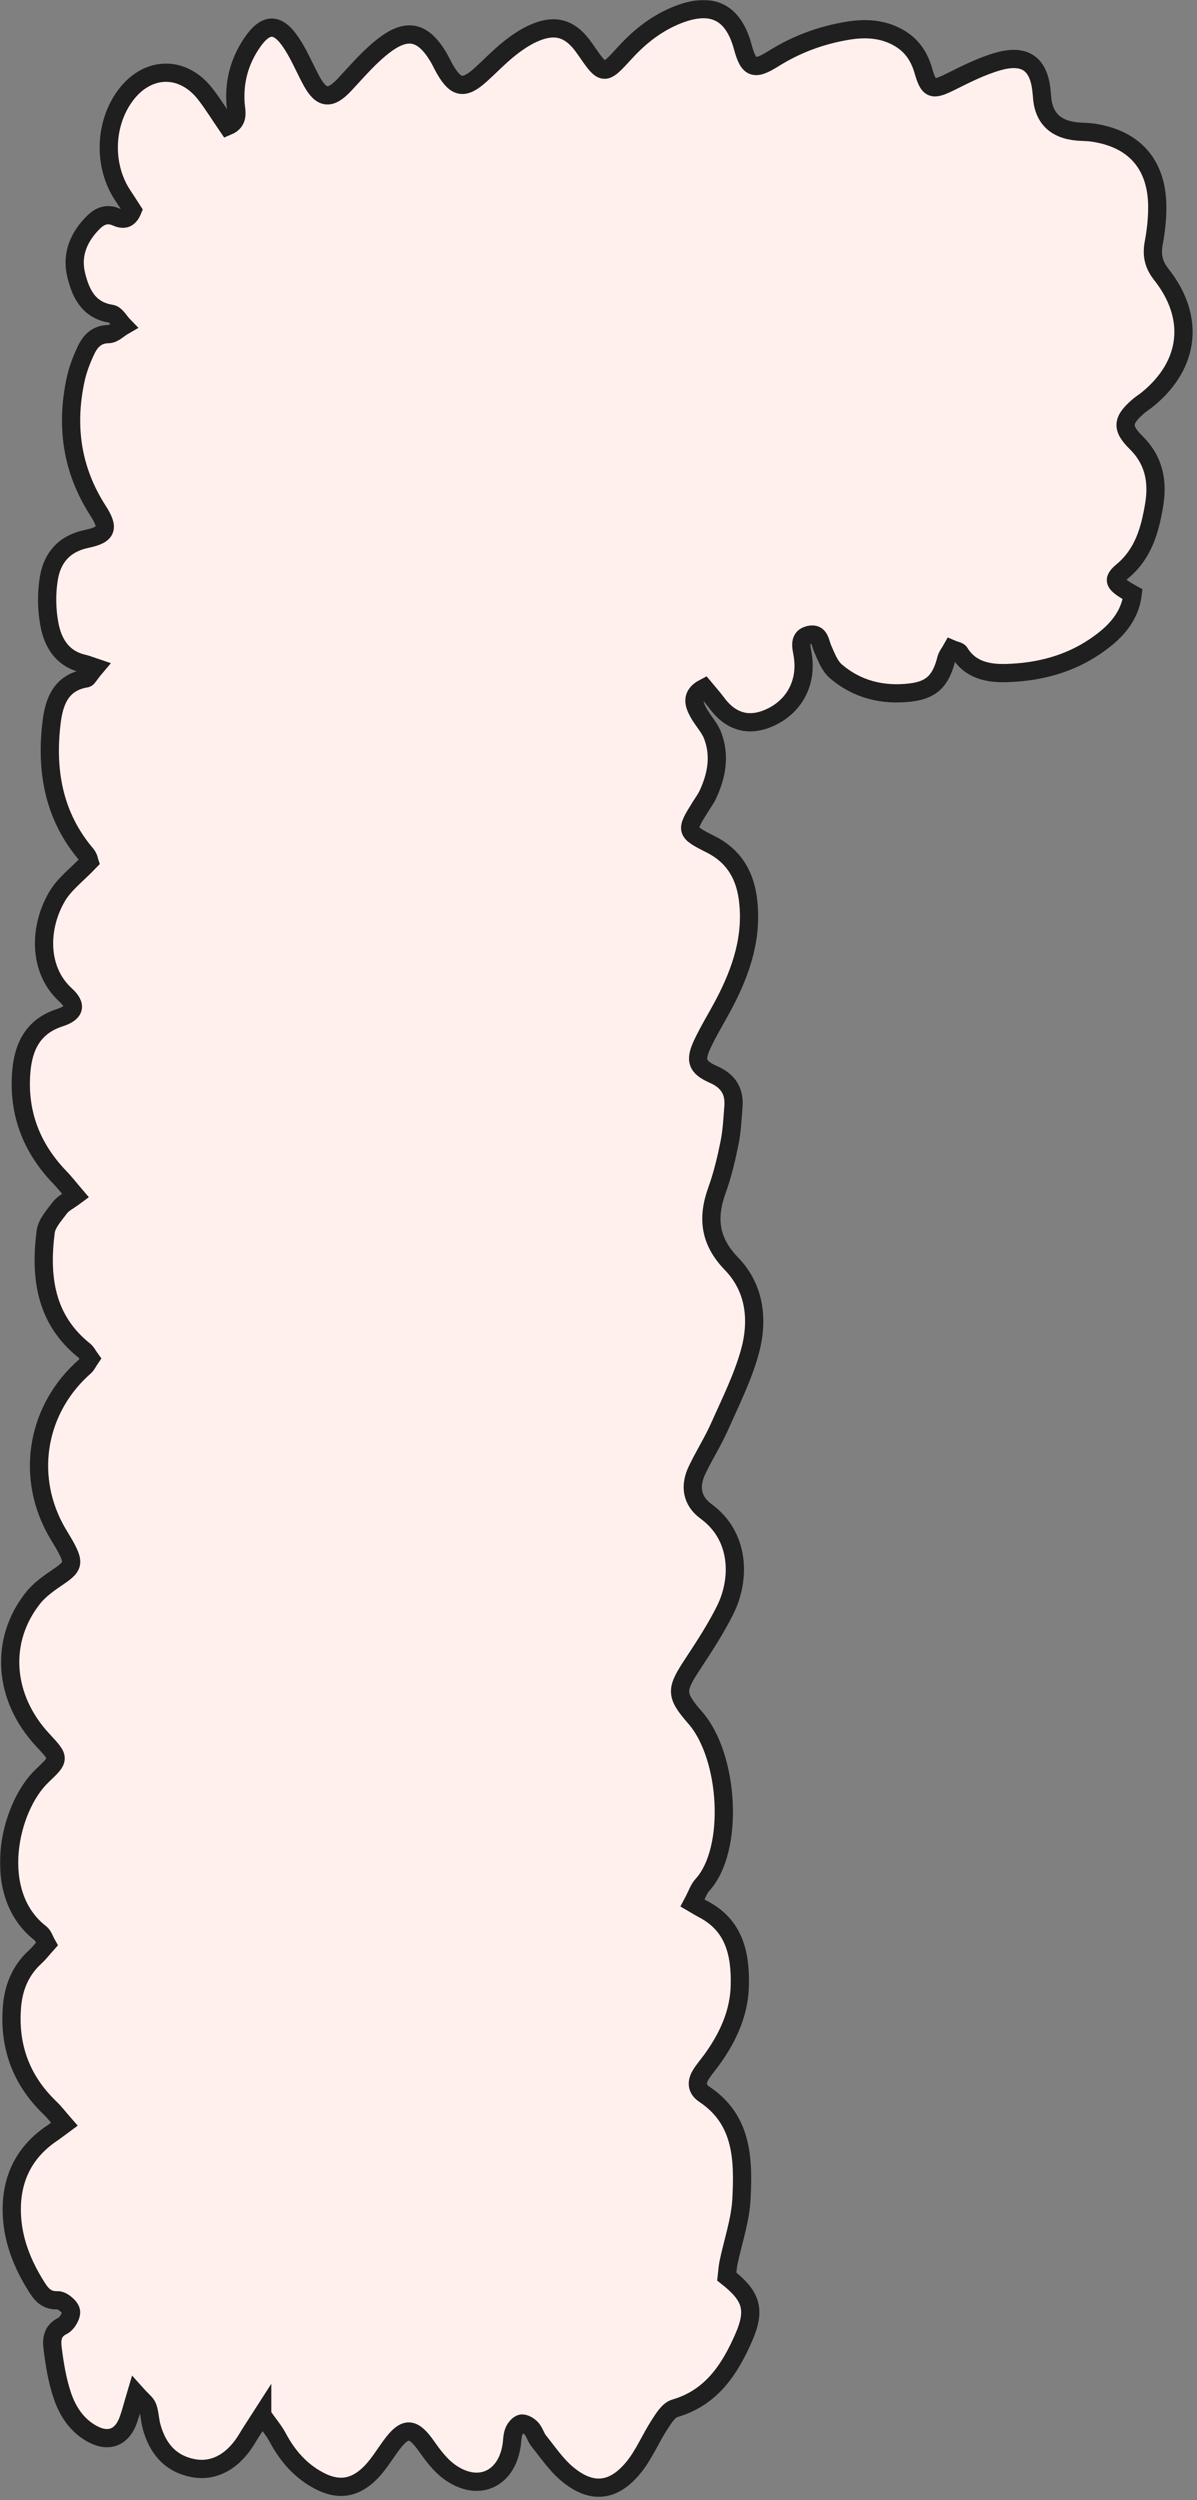
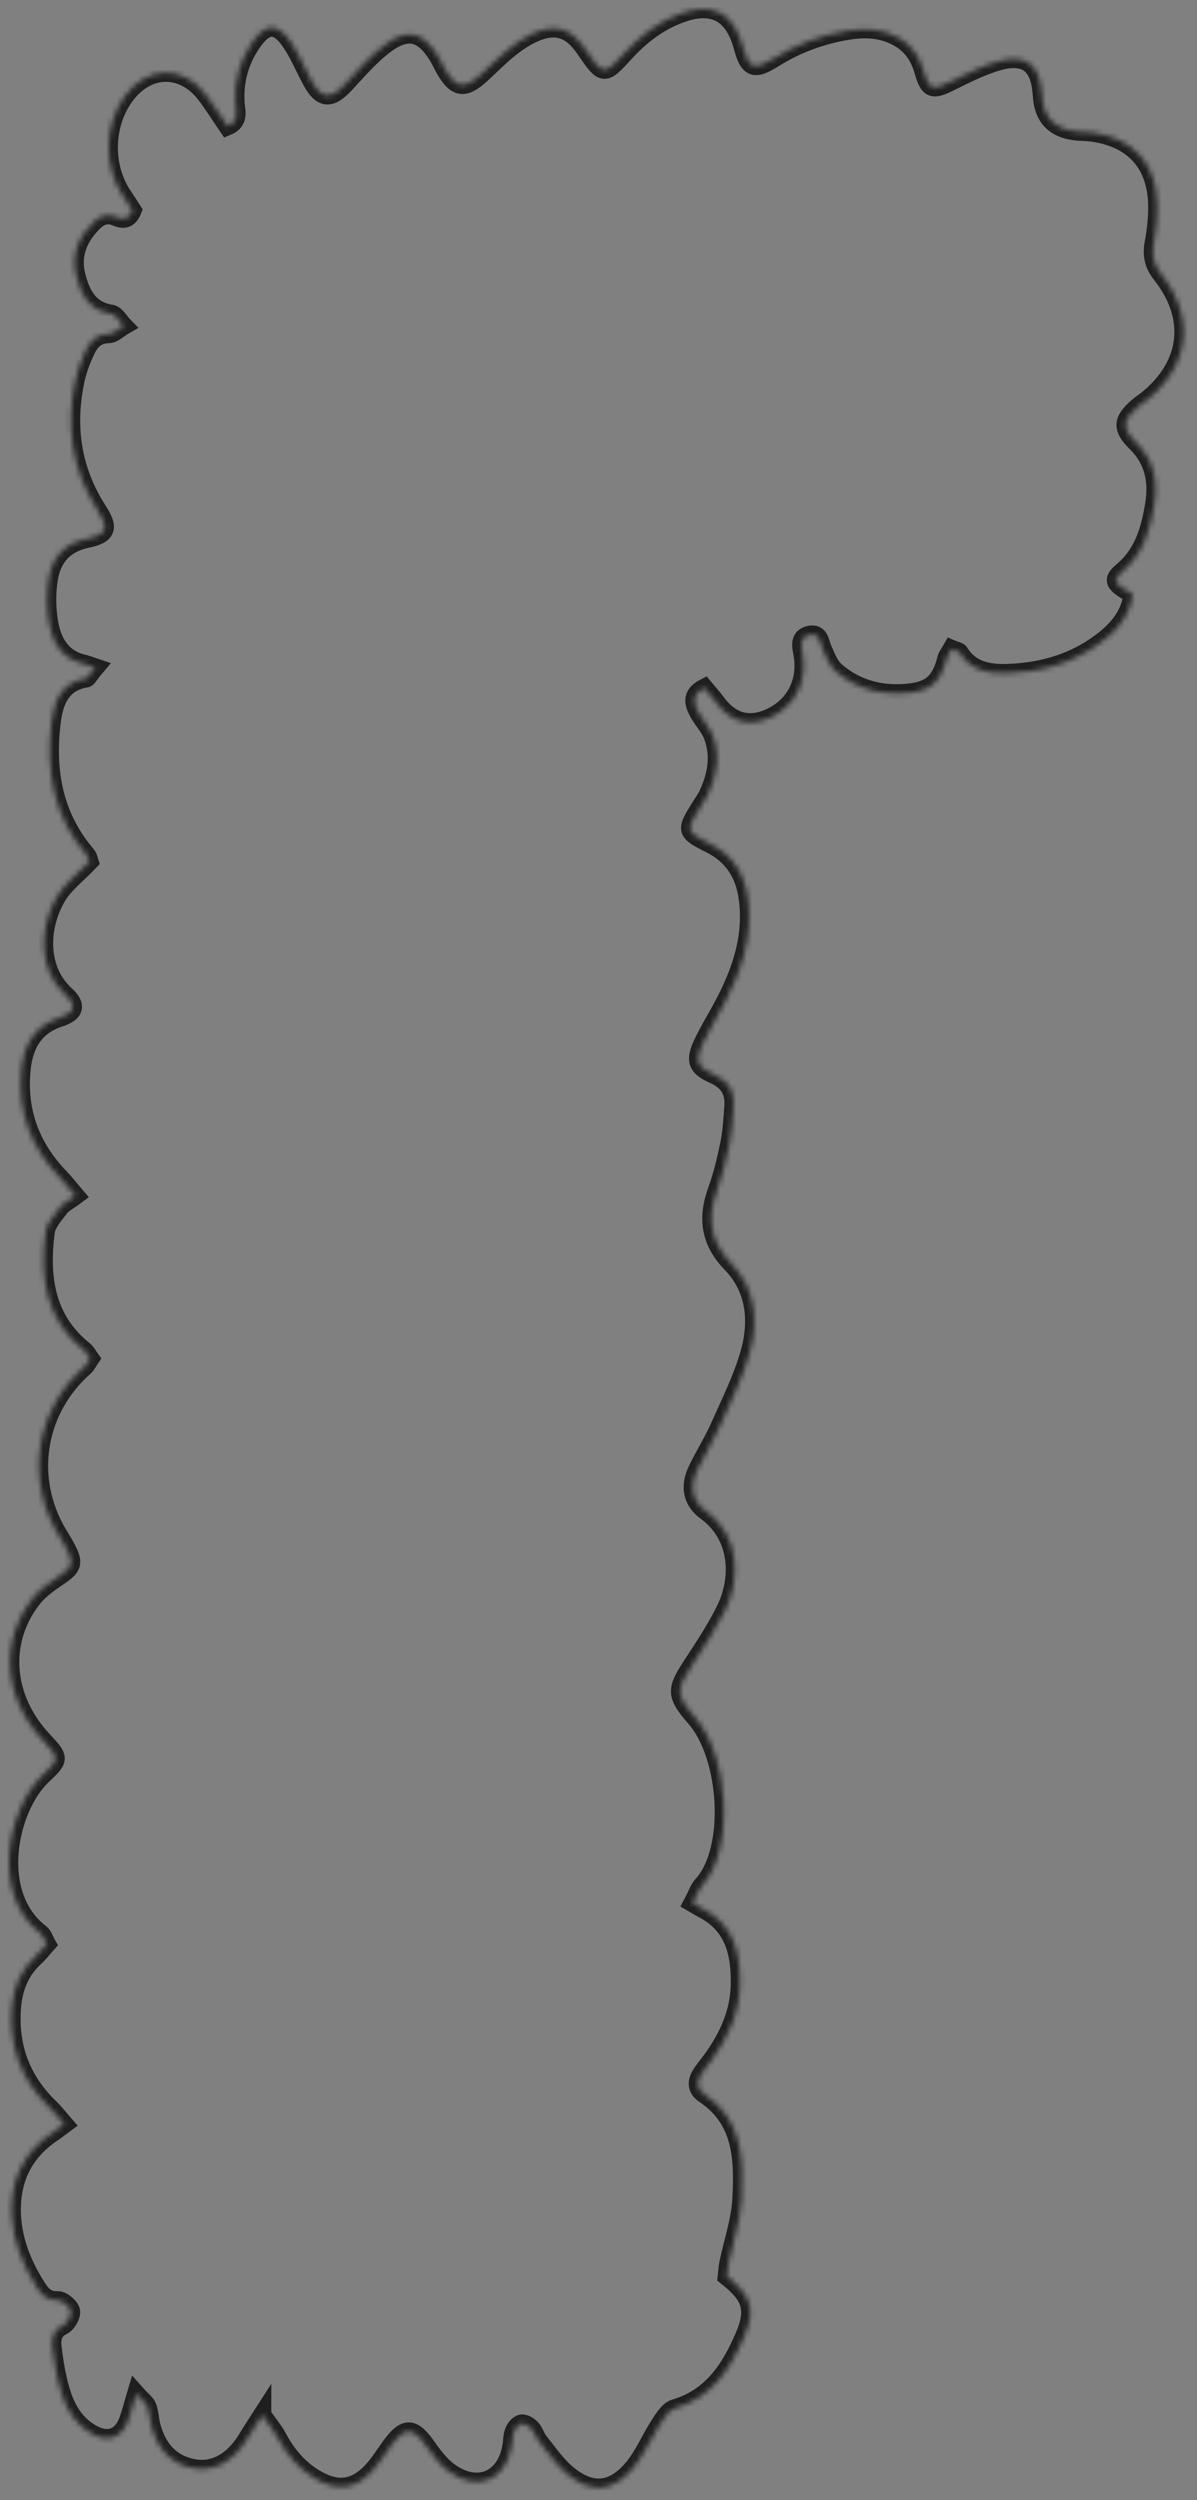
<svg xmlns="http://www.w3.org/2000/svg" width="228" height="476" viewBox="0 0 228 476" fill="none">
  <rect x="0" y="0" width="228" height="476" fill="#808080" stroke="none" />
  <mask id="path-1-outside-1_773_183" maskUnits="userSpaceOnUse" x="-0.264" y="-0.264" width="228" height="476" fill="black">
-     <rect fill="white" x="-0.264" y="-0.264" width="228" height="476" />
    <path d="M49.942 459.782C48.673 461.766 47.839 462.967 47.098 464.228C44.561 468.504 40.9 470.659 36.873 469.918C32.419 469.1 29.967 466.102 28.843 461.886C28.529 460.693 28.52 459.407 28.103 458.266C27.839 457.559 27.073 457.03 25.932 455.753C25.285 457.925 24.936 459.347 24.442 460.719C23.224 464.126 20.636 465.097 17.485 463.334C14.625 461.741 12.896 459.092 11.9 456.162C10.912 453.265 10.41 450.173 10.027 447.124C9.831 445.548 9.874 443.802 11.917 442.822C12.76 442.414 13.688 440.838 13.518 440.011C13.339 439.151 11.866 437.925 10.998 437.95C8.665 438.035 7.745 436.647 6.749 435.028C4.263 431.016 2.551 426.698 2.279 421.996C1.896 415.352 4.297 409.9 9.967 406.101C10.58 405.693 11.159 405.224 12.249 404.423C11.21 403.239 10.427 402.192 9.499 401.306C4.007 396.025 1.657 389.559 2.287 382.021C2.585 378.375 3.914 375.13 6.698 372.583C7.473 371.876 8.12 371.024 8.92 370.13C8.469 369.338 8.247 368.494 7.703 368.077C-1.995 360.615 1.615 344.176 8.035 338.085C11.457 334.84 11.423 334.806 8.103 331.237C0.644 323.204 -0.156 312.344 6.306 304.218C7.609 302.582 9.465 301.322 11.227 300.121C13.833 298.332 14.139 297.65 12.709 294.882C12.002 293.511 11.117 292.233 10.393 290.862C4.884 280.427 7.217 268.042 16.115 260.214C16.549 259.839 16.787 259.243 17.187 258.664C16.762 258.076 16.498 257.488 16.047 257.13C8.639 251.21 7.6 243.152 8.699 234.532C8.912 232.897 10.342 231.355 11.415 229.924C12.019 229.123 13.058 228.646 14.395 227.65C13.279 226.346 12.394 225.196 11.398 224.166C5.94 218.501 3.386 211.772 4.067 203.927C4.484 199.157 6.366 195.375 11.415 193.748C14.267 192.828 14.667 191.414 12.513 189.455C7.124 184.54 7.49 176.363 10.904 170.63C12.317 168.262 14.718 166.482 17.026 164.063C17.017 164.037 16.907 163.237 16.455 162.709C10.197 155.358 8.707 146.72 9.831 137.495C10.308 133.569 11.645 129.923 16.413 129.156C16.728 129.105 16.957 128.492 18.141 127.095C17.4 126.848 16.677 126.541 15.919 126.362C11.849 125.442 10.035 122.367 9.388 118.747C8.877 115.928 8.835 112.887 9.312 110.067C9.967 106.149 12.275 103.483 16.523 102.597C20.414 101.779 20.832 100.578 18.635 97.171C13.671 89.445 12.505 81.115 14.403 72.273C14.82 70.331 15.553 68.423 16.413 66.626C17.23 64.931 18.422 63.636 20.678 63.61C21.649 63.593 22.602 62.588 23.565 62.035C22.781 61.234 22.083 59.88 21.198 59.743C16.864 59.079 15.374 55.859 14.514 52.358C13.56 48.457 15.016 45.05 17.86 42.264C19.052 41.097 20.457 40.586 22.092 41.302C23.394 41.872 24.493 41.889 25.242 40.058C24.689 39.198 24.041 38.184 23.369 37.179C19.699 31.634 19.852 23.823 23.735 18.388C27.941 12.502 34.812 12.298 39.171 17.988C40.636 19.896 41.904 21.957 43.335 24.044C45.659 23.073 44.953 21.131 44.859 19.632C44.595 15.441 45.634 11.659 47.958 8.218C50.555 4.376 52.828 4.24 55.4 8.048C56.949 10.33 58.005 12.945 59.333 15.39C61.232 18.891 62.926 19.002 65.642 16.106C68.162 13.414 70.589 10.518 73.535 8.371C77.792 5.279 80.679 6.199 83.454 10.773C83.931 11.566 84.306 12.426 84.774 13.226C86.877 16.847 88.444 17.068 91.636 14.164C93.356 12.605 94.966 10.918 96.762 9.462C98.192 8.303 99.734 7.213 101.394 6.438C105.728 4.427 108.682 5.339 111.381 9.257C115 14.504 114.974 14.479 119.138 9.939C121.99 6.829 125.268 4.291 129.261 2.749C135.681 0.279 139.7 2.315 141.496 8.985C142.586 13.014 143.633 13.482 147.26 11.208C151.654 8.448 156.388 6.685 161.479 5.85C164.902 5.288 168.265 5.458 171.364 7.306C173.748 8.729 175.119 10.824 175.885 13.491C176.933 17.153 177.639 17.273 181.096 15.552C183.983 14.112 186.92 12.63 189.994 11.736C195.332 10.177 197.989 12.221 198.414 17.681C198.423 17.835 198.457 17.988 198.465 18.141C198.664 22.361 200.926 24.66 205.251 25.041C206.171 25.118 207.107 25.101 208.027 25.228C216.022 26.344 220.398 31.268 220.432 39.368C220.441 41.668 220.185 43.993 219.76 46.259C219.334 48.551 219.708 50.365 221.207 52.256C227.661 60.425 226.631 69.411 218.661 75.97C218.065 76.464 217.393 76.864 216.814 77.367C213.791 79.973 213.57 81.473 216.362 84.224C219.811 87.614 220.585 91.626 219.836 96.141C219.036 100.928 217.776 105.451 213.766 108.781C211.756 110.459 212.148 111.158 215.741 113.134C215.17 117.64 212.224 120.579 208.751 122.964C203.651 126.482 197.784 127.981 191.679 128.143C188.282 128.236 184.851 127.623 182.782 124.241C182.595 123.935 181.99 123.884 181.275 123.577C180.909 124.233 180.415 124.812 180.245 125.468C179.215 129.54 177.495 131.354 173.484 131.839C168.206 132.478 163.276 131.303 159.197 127.793C158.022 126.78 157.384 125.051 156.72 123.551C156.175 122.308 156.158 120.468 154.242 120.86C152.071 121.294 152.633 123.151 152.888 124.65C153.74 129.718 151.509 134.233 147.013 136.448C142.875 138.492 139.282 137.58 136.515 133.824C135.809 132.87 135.008 131.993 134.148 130.954C131.534 132.308 132.139 134.046 133.059 135.715C133.876 137.197 135.136 138.475 135.732 140.017C137.196 143.833 136.532 147.615 134.847 151.235C134.455 152.07 133.901 152.828 133.408 153.611C130.555 158.177 130.538 158.322 135.374 160.749C139.64 162.887 141.803 166.414 142.433 170.971C143.429 178.186 141.258 184.728 137.971 190.997C136.609 193.603 135.042 196.099 133.791 198.757C132.326 201.883 132.726 203.169 135.911 204.574C138.755 205.827 139.938 207.794 139.7 210.75C139.512 213.05 139.41 215.384 138.95 217.633C138.337 220.656 137.622 223.689 136.575 226.585C134.659 231.875 135.162 236.295 139.308 240.58C143.889 245.307 144.485 251.5 142.782 257.548C141.411 262.403 139.104 267.011 137.035 271.654C135.783 274.473 134.106 277.097 132.778 279.882C131.339 282.88 131.713 285.725 134.489 287.753C140.96 292.471 141.07 300.657 138.099 306.586C136.379 310.019 134.268 313.281 132.147 316.501C128.759 321.654 128.478 322.523 132.445 327.063C138.865 334.414 139.938 352.148 133.782 358.878C133.093 359.627 132.769 360.709 131.918 362.31C132.582 362.694 133.229 363.111 133.91 363.469C139.887 366.561 141.053 372.021 140.917 378.009C140.798 383.29 138.644 387.898 135.604 392.123C134.881 393.128 134.038 394.057 133.416 395.122C132.624 396.485 132.718 397.762 134.182 398.742C141.479 403.597 141.607 411.17 141.232 418.623C141.028 422.729 139.598 426.775 138.755 430.846C138.576 431.732 138.533 432.643 138.44 433.436C143.114 437.115 144.016 439.671 141.641 445.088C139.001 451.11 135.511 456.494 128.537 458.521C127.345 458.87 126.383 460.463 125.6 461.673C123.846 464.373 122.603 467.473 120.56 469.91C116.728 474.492 112.599 474.816 108.044 471.017C105.949 469.271 104.365 466.894 102.628 464.748C102.058 464.041 101.828 463.036 101.224 462.363C100.764 461.852 99.904 461.332 99.325 461.426C98.754 461.519 98.116 462.312 97.877 462.942C97.545 463.785 97.588 464.765 97.435 465.676C96.396 472.167 90.947 474.509 85.566 470.583C83.871 469.347 82.509 467.542 81.283 465.795C78.644 462.039 77.171 461.954 74.429 465.693C73.246 467.312 72.19 469.066 70.828 470.514C67.541 473.99 64.127 474.339 59.989 471.86C56.847 469.978 54.608 467.286 52.896 464.075C52.224 462.806 51.262 461.69 49.942 459.799V459.782Z" />
  </mask>
-   <path d="M49.942 459.782C48.673 461.766 47.839 462.967 47.098 464.228C44.561 468.504 40.9 470.659 36.873 469.918C32.419 469.1 29.967 466.102 28.843 461.886C28.529 460.693 28.52 459.407 28.103 458.266C27.839 457.559 27.073 457.03 25.932 455.753C25.285 457.925 24.936 459.347 24.442 460.719C23.224 464.126 20.636 465.097 17.485 463.334C14.625 461.741 12.896 459.092 11.9 456.162C10.912 453.265 10.41 450.173 10.027 447.124C9.831 445.548 9.874 443.802 11.917 442.822C12.76 442.414 13.688 440.838 13.518 440.011C13.339 439.151 11.866 437.925 10.998 437.95C8.665 438.035 7.745 436.647 6.749 435.028C4.263 431.016 2.551 426.698 2.279 421.996C1.896 415.352 4.297 409.9 9.967 406.101C10.58 405.693 11.159 405.224 12.249 404.423C11.21 403.239 10.427 402.192 9.499 401.306C4.007 396.025 1.657 389.559 2.287 382.021C2.585 378.375 3.914 375.13 6.698 372.583C7.473 371.876 8.12 371.024 8.92 370.13C8.469 369.338 8.247 368.494 7.703 368.077C-1.995 360.615 1.615 344.176 8.035 338.085C11.457 334.84 11.423 334.806 8.103 331.237C0.644 323.204 -0.156 312.344 6.306 304.218C7.609 302.582 9.465 301.322 11.227 300.121C13.833 298.332 14.139 297.65 12.709 294.882C12.002 293.511 11.117 292.233 10.393 290.862C4.884 280.427 7.217 268.042 16.115 260.214C16.549 259.839 16.787 259.243 17.187 258.664C16.762 258.076 16.498 257.488 16.047 257.13C8.639 251.21 7.6 243.152 8.699 234.532C8.912 232.897 10.342 231.355 11.415 229.924C12.019 229.123 13.058 228.646 14.395 227.65C13.279 226.346 12.394 225.196 11.398 224.166C5.94 218.501 3.386 211.772 4.067 203.927C4.484 199.157 6.366 195.375 11.415 193.748C14.267 192.828 14.667 191.414 12.513 189.455C7.124 184.54 7.49 176.363 10.904 170.63C12.317 168.262 14.718 166.482 17.026 164.063C17.017 164.037 16.907 163.237 16.455 162.709C10.197 155.358 8.707 146.72 9.831 137.495C10.308 133.569 11.645 129.923 16.413 129.156C16.728 129.105 16.957 128.492 18.141 127.095C17.4 126.848 16.677 126.541 15.919 126.362C11.849 125.442 10.035 122.367 9.388 118.747C8.877 115.928 8.835 112.887 9.312 110.067C9.967 106.149 12.275 103.483 16.523 102.597C20.414 101.779 20.832 100.578 18.635 97.171C13.671 89.445 12.505 81.115 14.403 72.273C14.82 70.331 15.553 68.423 16.413 66.626C17.23 64.931 18.422 63.636 20.678 63.61C21.649 63.593 22.602 62.588 23.565 62.035C22.781 61.234 22.083 59.88 21.198 59.743C16.864 59.079 15.374 55.859 14.514 52.358C13.56 48.457 15.016 45.05 17.86 42.264C19.052 41.097 20.457 40.586 22.092 41.302C23.394 41.872 24.493 41.889 25.242 40.058C24.689 39.198 24.041 38.184 23.369 37.179C19.699 31.634 19.852 23.823 23.735 18.388C27.941 12.502 34.812 12.298 39.171 17.988C40.636 19.896 41.904 21.957 43.335 24.044C45.659 23.073 44.953 21.131 44.859 19.632C44.595 15.441 45.634 11.659 47.958 8.218C50.555 4.376 52.828 4.24 55.4 8.048C56.949 10.33 58.005 12.945 59.333 15.39C61.232 18.891 62.926 19.002 65.642 16.106C68.162 13.414 70.589 10.518 73.535 8.371C77.792 5.279 80.679 6.199 83.454 10.773C83.931 11.566 84.306 12.426 84.774 13.226C86.877 16.847 88.444 17.068 91.636 14.164C93.356 12.605 94.966 10.918 96.762 9.462C98.192 8.303 99.734 7.213 101.394 6.438C105.728 4.427 108.682 5.339 111.381 9.257C115 14.504 114.974 14.479 119.138 9.939C121.99 6.829 125.268 4.291 129.261 2.749C135.681 0.279 139.7 2.315 141.496 8.985C142.586 13.014 143.633 13.482 147.26 11.208C151.654 8.448 156.388 6.685 161.479 5.85C164.902 5.288 168.265 5.458 171.364 7.306C173.748 8.729 175.119 10.824 175.885 13.491C176.933 17.153 177.639 17.273 181.096 15.552C183.983 14.112 186.92 12.63 189.994 11.736C195.332 10.177 197.989 12.221 198.414 17.681C198.423 17.835 198.457 17.988 198.465 18.141C198.664 22.361 200.926 24.66 205.251 25.041C206.171 25.118 207.107 25.101 208.027 25.228C216.022 26.344 220.398 31.268 220.432 39.368C220.441 41.668 220.185 43.993 219.76 46.259C219.334 48.551 219.708 50.365 221.207 52.256C227.661 60.425 226.631 69.411 218.661 75.97C218.065 76.464 217.393 76.864 216.814 77.367C213.791 79.973 213.57 81.473 216.362 84.224C219.811 87.614 220.585 91.626 219.836 96.141C219.036 100.928 217.776 105.451 213.766 108.781C211.756 110.459 212.148 111.158 215.741 113.134C215.17 117.64 212.224 120.579 208.751 122.964C203.651 126.482 197.784 127.981 191.679 128.143C188.282 128.236 184.851 127.623 182.782 124.241C182.595 123.935 181.99 123.884 181.275 123.577C180.909 124.233 180.415 124.812 180.245 125.468C179.215 129.54 177.495 131.354 173.484 131.839C168.206 132.478 163.276 131.303 159.197 127.793C158.022 126.78 157.384 125.051 156.72 123.551C156.175 122.308 156.158 120.468 154.242 120.86C152.071 121.294 152.633 123.151 152.888 124.65C153.74 129.718 151.509 134.233 147.013 136.448C142.875 138.492 139.282 137.58 136.515 133.824C135.809 132.87 135.008 131.993 134.148 130.954C131.534 132.308 132.139 134.046 133.059 135.715C133.876 137.197 135.136 138.475 135.732 140.017C137.196 143.833 136.532 147.615 134.847 151.235C134.455 152.07 133.901 152.828 133.408 153.611C130.555 158.177 130.538 158.322 135.374 160.749C139.64 162.887 141.803 166.414 142.433 170.971C143.429 178.186 141.258 184.728 137.971 190.997C136.609 193.603 135.042 196.099 133.791 198.757C132.326 201.883 132.726 203.169 135.911 204.574C138.755 205.827 139.938 207.794 139.7 210.75C139.512 213.05 139.41 215.384 138.95 217.633C138.337 220.656 137.622 223.689 136.575 226.585C134.659 231.875 135.162 236.295 139.308 240.58C143.889 245.307 144.485 251.5 142.782 257.548C141.411 262.403 139.104 267.011 137.035 271.654C135.783 274.473 134.106 277.097 132.778 279.882C131.339 282.88 131.713 285.725 134.489 287.753C140.96 292.471 141.07 300.657 138.099 306.586C136.379 310.019 134.268 313.281 132.147 316.501C128.759 321.654 128.478 322.523 132.445 327.063C138.865 334.414 139.938 352.148 133.782 358.878C133.093 359.627 132.769 360.709 131.918 362.31C132.582 362.694 133.229 363.111 133.91 363.469C139.887 366.561 141.053 372.021 140.917 378.009C140.798 383.29 138.644 387.898 135.604 392.123C134.881 393.128 134.038 394.057 133.416 395.122C132.624 396.485 132.718 397.762 134.182 398.742C141.479 403.597 141.607 411.17 141.232 418.623C141.028 422.729 139.598 426.775 138.755 430.846C138.576 431.732 138.533 432.643 138.44 433.436C143.114 437.115 144.016 439.671 141.641 445.088C139.001 451.11 135.511 456.494 128.537 458.521C127.345 458.87 126.383 460.463 125.6 461.673C123.846 464.373 122.603 467.473 120.56 469.91C116.728 474.492 112.599 474.816 108.044 471.017C105.949 469.271 104.365 466.894 102.628 464.748C102.058 464.041 101.828 463.036 101.224 462.363C100.764 461.852 99.904 461.332 99.325 461.426C98.754 461.519 98.116 462.312 97.877 462.942C97.545 463.785 97.588 464.765 97.435 465.676C96.396 472.167 90.947 474.509 85.566 470.583C83.871 469.347 82.509 467.542 81.283 465.795C78.644 462.039 77.171 461.954 74.429 465.693C73.246 467.312 72.19 469.066 70.828 470.514C67.541 473.99 64.127 474.339 59.989 471.86C56.847 469.978 54.608 467.286 52.896 464.075C52.224 462.806 51.262 461.69 49.942 459.799V459.782Z" fill="#FFF0EE" />
  <path d="M49.942 459.782C48.673 461.766 47.839 462.967 47.098 464.228C44.561 468.504 40.9 470.659 36.873 469.918C32.419 469.1 29.967 466.102 28.843 461.886C28.529 460.693 28.52 459.407 28.103 458.266C27.839 457.559 27.073 457.03 25.932 455.753C25.285 457.925 24.936 459.347 24.442 460.719C23.224 464.126 20.636 465.097 17.485 463.334C14.625 461.741 12.896 459.092 11.9 456.162C10.912 453.265 10.41 450.173 10.027 447.124C9.831 445.548 9.874 443.802 11.917 442.822C12.76 442.414 13.688 440.838 13.518 440.011C13.339 439.151 11.866 437.925 10.998 437.95C8.665 438.035 7.745 436.647 6.749 435.028C4.263 431.016 2.551 426.698 2.279 421.996C1.896 415.352 4.297 409.9 9.967 406.101C10.58 405.693 11.159 405.224 12.249 404.423C11.21 403.239 10.427 402.192 9.499 401.306C4.007 396.025 1.657 389.559 2.287 382.021C2.585 378.375 3.914 375.13 6.698 372.583C7.473 371.876 8.12 371.024 8.92 370.13C8.469 369.338 8.247 368.494 7.703 368.077C-1.995 360.615 1.615 344.176 8.035 338.085C11.457 334.84 11.423 334.806 8.103 331.237C0.644 323.204 -0.156 312.344 6.306 304.218C7.609 302.582 9.465 301.322 11.227 300.121C13.833 298.332 14.139 297.65 12.709 294.882C12.002 293.511 11.117 292.233 10.393 290.862C4.884 280.427 7.217 268.042 16.115 260.214C16.549 259.839 16.787 259.243 17.187 258.664C16.762 258.076 16.498 257.488 16.047 257.13C8.639 251.21 7.6 243.152 8.699 234.532C8.912 232.897 10.342 231.355 11.415 229.924C12.019 229.123 13.058 228.646 14.395 227.65C13.279 226.346 12.394 225.196 11.398 224.166C5.94 218.501 3.386 211.772 4.067 203.927C4.484 199.157 6.366 195.375 11.415 193.748C14.267 192.828 14.667 191.414 12.513 189.455C7.124 184.54 7.49 176.363 10.904 170.63C12.317 168.262 14.718 166.482 17.026 164.063C17.017 164.037 16.907 163.237 16.455 162.709C10.197 155.358 8.707 146.72 9.831 137.495C10.308 133.569 11.645 129.923 16.413 129.156C16.728 129.105 16.957 128.492 18.141 127.095C17.4 126.848 16.677 126.541 15.919 126.362C11.849 125.442 10.035 122.367 9.388 118.747C8.877 115.928 8.835 112.887 9.312 110.067C9.967 106.149 12.275 103.483 16.523 102.597C20.414 101.779 20.832 100.578 18.635 97.171C13.671 89.445 12.505 81.115 14.403 72.273C14.82 70.331 15.553 68.423 16.413 66.626C17.23 64.931 18.422 63.636 20.678 63.61C21.649 63.593 22.602 62.588 23.565 62.035C22.781 61.234 22.083 59.88 21.198 59.743C16.864 59.079 15.374 55.859 14.514 52.358C13.56 48.457 15.016 45.05 17.86 42.264C19.052 41.097 20.457 40.586 22.092 41.302C23.394 41.872 24.493 41.889 25.242 40.058C24.689 39.198 24.041 38.184 23.369 37.179C19.699 31.634 19.852 23.823 23.735 18.388C27.941 12.502 34.812 12.298 39.171 17.988C40.636 19.896 41.904 21.957 43.335 24.044C45.659 23.073 44.953 21.131 44.859 19.632C44.595 15.441 45.634 11.659 47.958 8.218C50.555 4.376 52.828 4.24 55.4 8.048C56.949 10.33 58.005 12.945 59.333 15.39C61.232 18.891 62.926 19.002 65.642 16.106C68.162 13.414 70.589 10.518 73.535 8.371C77.792 5.279 80.679 6.199 83.454 10.773C83.931 11.566 84.306 12.426 84.774 13.226C86.877 16.847 88.444 17.068 91.636 14.164C93.356 12.605 94.966 10.918 96.762 9.462C98.192 8.303 99.734 7.213 101.394 6.438C105.728 4.427 108.682 5.339 111.381 9.257C115 14.504 114.974 14.479 119.138 9.939C121.99 6.829 125.268 4.291 129.261 2.749C135.681 0.279 139.7 2.315 141.496 8.985C142.586 13.014 143.633 13.482 147.26 11.208C151.654 8.448 156.388 6.685 161.479 5.85C164.902 5.288 168.265 5.458 171.364 7.306C173.748 8.729 175.119 10.824 175.885 13.491C176.933 17.153 177.639 17.273 181.096 15.552C183.983 14.112 186.92 12.63 189.994 11.736C195.332 10.177 197.989 12.221 198.414 17.681C198.423 17.835 198.457 17.988 198.465 18.141C198.664 22.361 200.926 24.66 205.251 25.041C206.171 25.118 207.107 25.101 208.027 25.228C216.022 26.344 220.398 31.268 220.432 39.368C220.441 41.668 220.185 43.993 219.76 46.259C219.334 48.551 219.708 50.365 221.207 52.256C227.661 60.425 226.631 69.411 218.661 75.97C218.065 76.464 217.393 76.864 216.814 77.367C213.791 79.973 213.57 81.473 216.362 84.224C219.811 87.614 220.585 91.626 219.836 96.141C219.036 100.928 217.776 105.451 213.766 108.781C211.756 110.459 212.148 111.158 215.741 113.134C215.17 117.64 212.224 120.579 208.751 122.964C203.651 126.482 197.784 127.981 191.679 128.143C188.282 128.236 184.851 127.623 182.782 124.241C182.595 123.935 181.99 123.884 181.275 123.577C180.909 124.233 180.415 124.812 180.245 125.468C179.215 129.54 177.495 131.354 173.484 131.839C168.206 132.478 163.276 131.303 159.197 127.793C158.022 126.78 157.384 125.051 156.72 123.551C156.175 122.308 156.158 120.468 154.242 120.86C152.071 121.294 152.633 123.151 152.888 124.65C153.74 129.718 151.509 134.233 147.013 136.448C142.875 138.492 139.282 137.58 136.515 133.824C135.809 132.87 135.008 131.993 134.148 130.954C131.534 132.308 132.139 134.046 133.059 135.715C133.876 137.197 135.136 138.475 135.732 140.017C137.196 143.833 136.532 147.615 134.847 151.235C134.455 152.07 133.901 152.828 133.408 153.611C130.555 158.177 130.538 158.322 135.374 160.749C139.64 162.887 141.803 166.414 142.433 170.971C143.429 178.186 141.258 184.728 137.971 190.997C136.609 193.603 135.042 196.099 133.791 198.757C132.326 201.883 132.726 203.169 135.911 204.574C138.755 205.827 139.938 207.794 139.7 210.75C139.512 213.05 139.41 215.384 138.95 217.633C138.337 220.656 137.622 223.689 136.575 226.585C134.659 231.875 135.162 236.295 139.308 240.58C143.889 245.307 144.485 251.5 142.782 257.548C141.411 262.403 139.104 267.011 137.035 271.654C135.783 274.473 134.106 277.097 132.778 279.882C131.339 282.88 131.713 285.725 134.489 287.753C140.96 292.471 141.07 300.657 138.099 306.586C136.379 310.019 134.268 313.281 132.147 316.501C128.759 321.654 128.478 322.523 132.445 327.063C138.865 334.414 139.938 352.148 133.782 358.878C133.093 359.627 132.769 360.709 131.918 362.31C132.582 362.694 133.229 363.111 133.91 363.469C139.887 366.561 141.053 372.021 140.917 378.009C140.798 383.29 138.644 387.898 135.604 392.123C134.881 393.128 134.038 394.057 133.416 395.122C132.624 396.485 132.718 397.762 134.182 398.742C141.479 403.597 141.607 411.17 141.232 418.623C141.028 422.729 139.598 426.775 138.755 430.846C138.576 431.732 138.533 432.643 138.44 433.436C143.114 437.115 144.016 439.671 141.641 445.088C139.001 451.11 135.511 456.494 128.537 458.521C127.345 458.87 126.383 460.463 125.6 461.673C123.846 464.373 122.603 467.473 120.56 469.91C116.728 474.492 112.599 474.816 108.044 471.017C105.949 469.271 104.365 466.894 102.628 464.748C102.058 464.041 101.828 463.036 101.224 462.363C100.764 461.852 99.904 461.332 99.325 461.426C98.754 461.519 98.116 462.312 97.877 462.942C97.545 463.785 97.588 464.765 97.435 465.676C96.396 472.167 90.947 474.509 85.566 470.583C83.871 469.347 82.509 467.542 81.283 465.795C78.644 462.039 77.171 461.954 74.429 465.693C73.246 467.312 72.19 469.066 70.828 470.514C67.541 473.99 64.127 474.339 59.989 471.86C56.847 469.978 54.608 467.286 52.896 464.075C52.224 462.806 51.262 461.69 49.942 459.799V459.782Z" stroke="#1F1F1F" stroke-width="3.473" mask="url(#path-1-outside-1_773_183)" />
</svg>